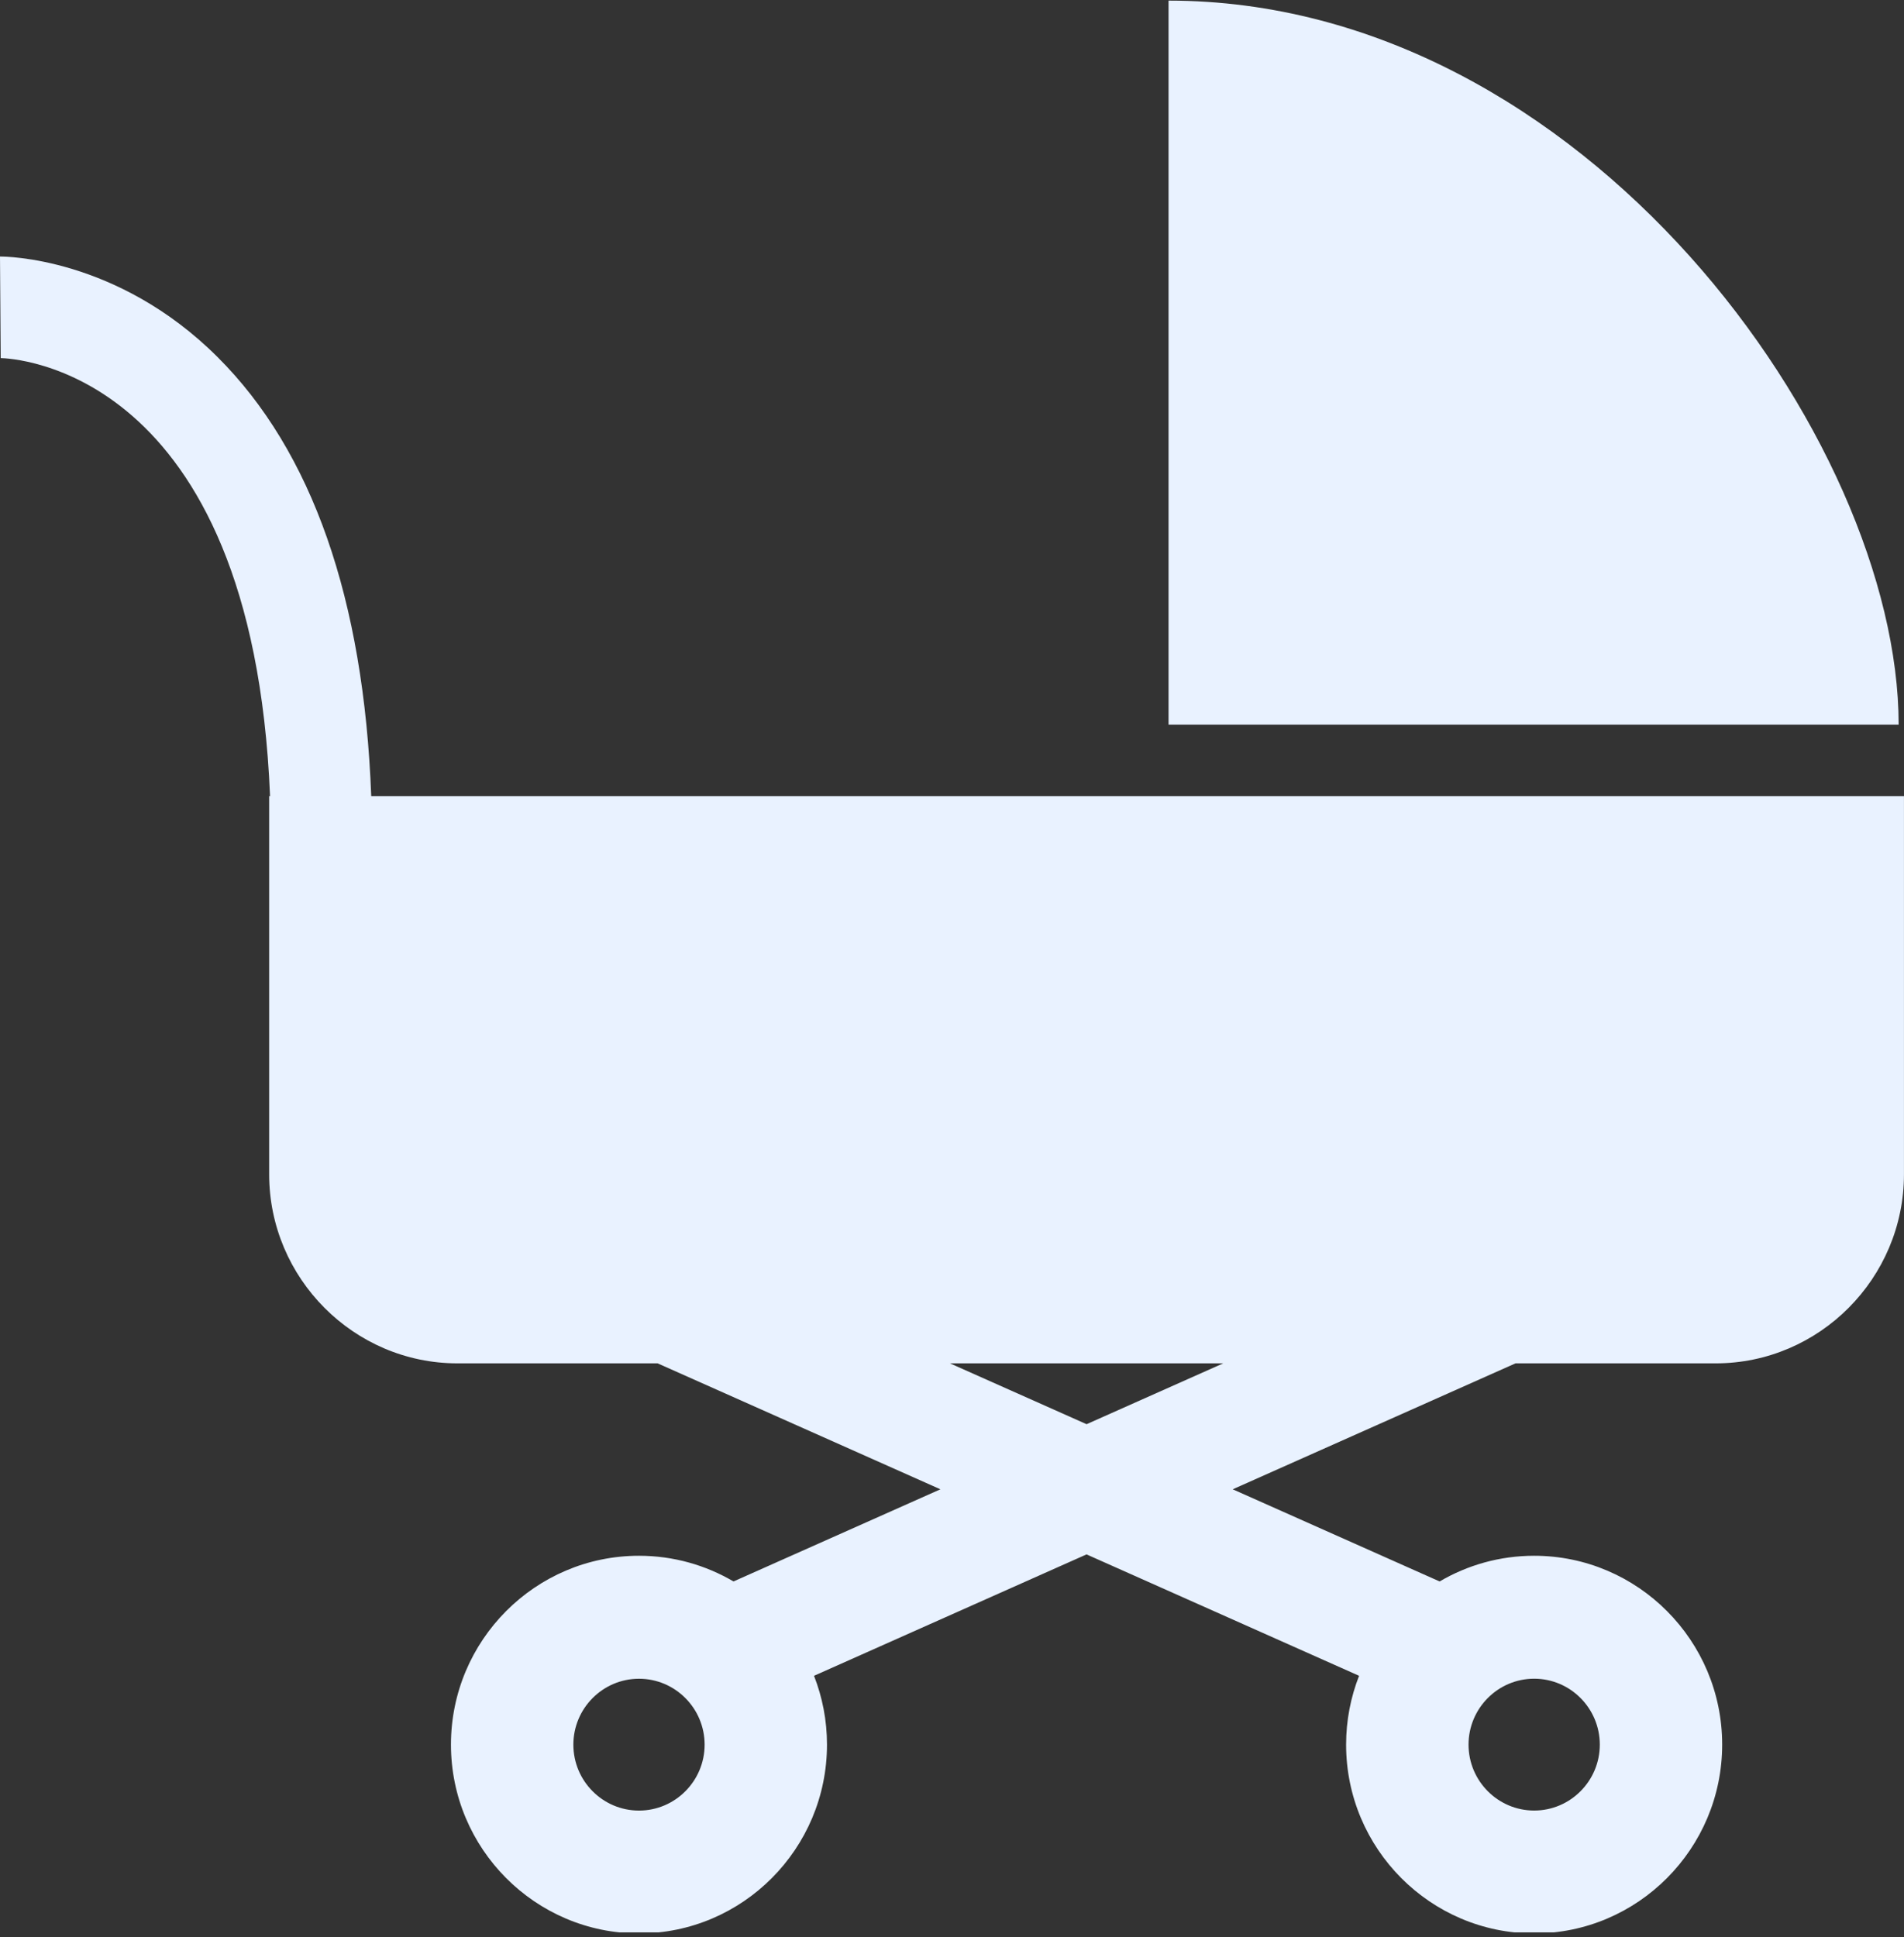
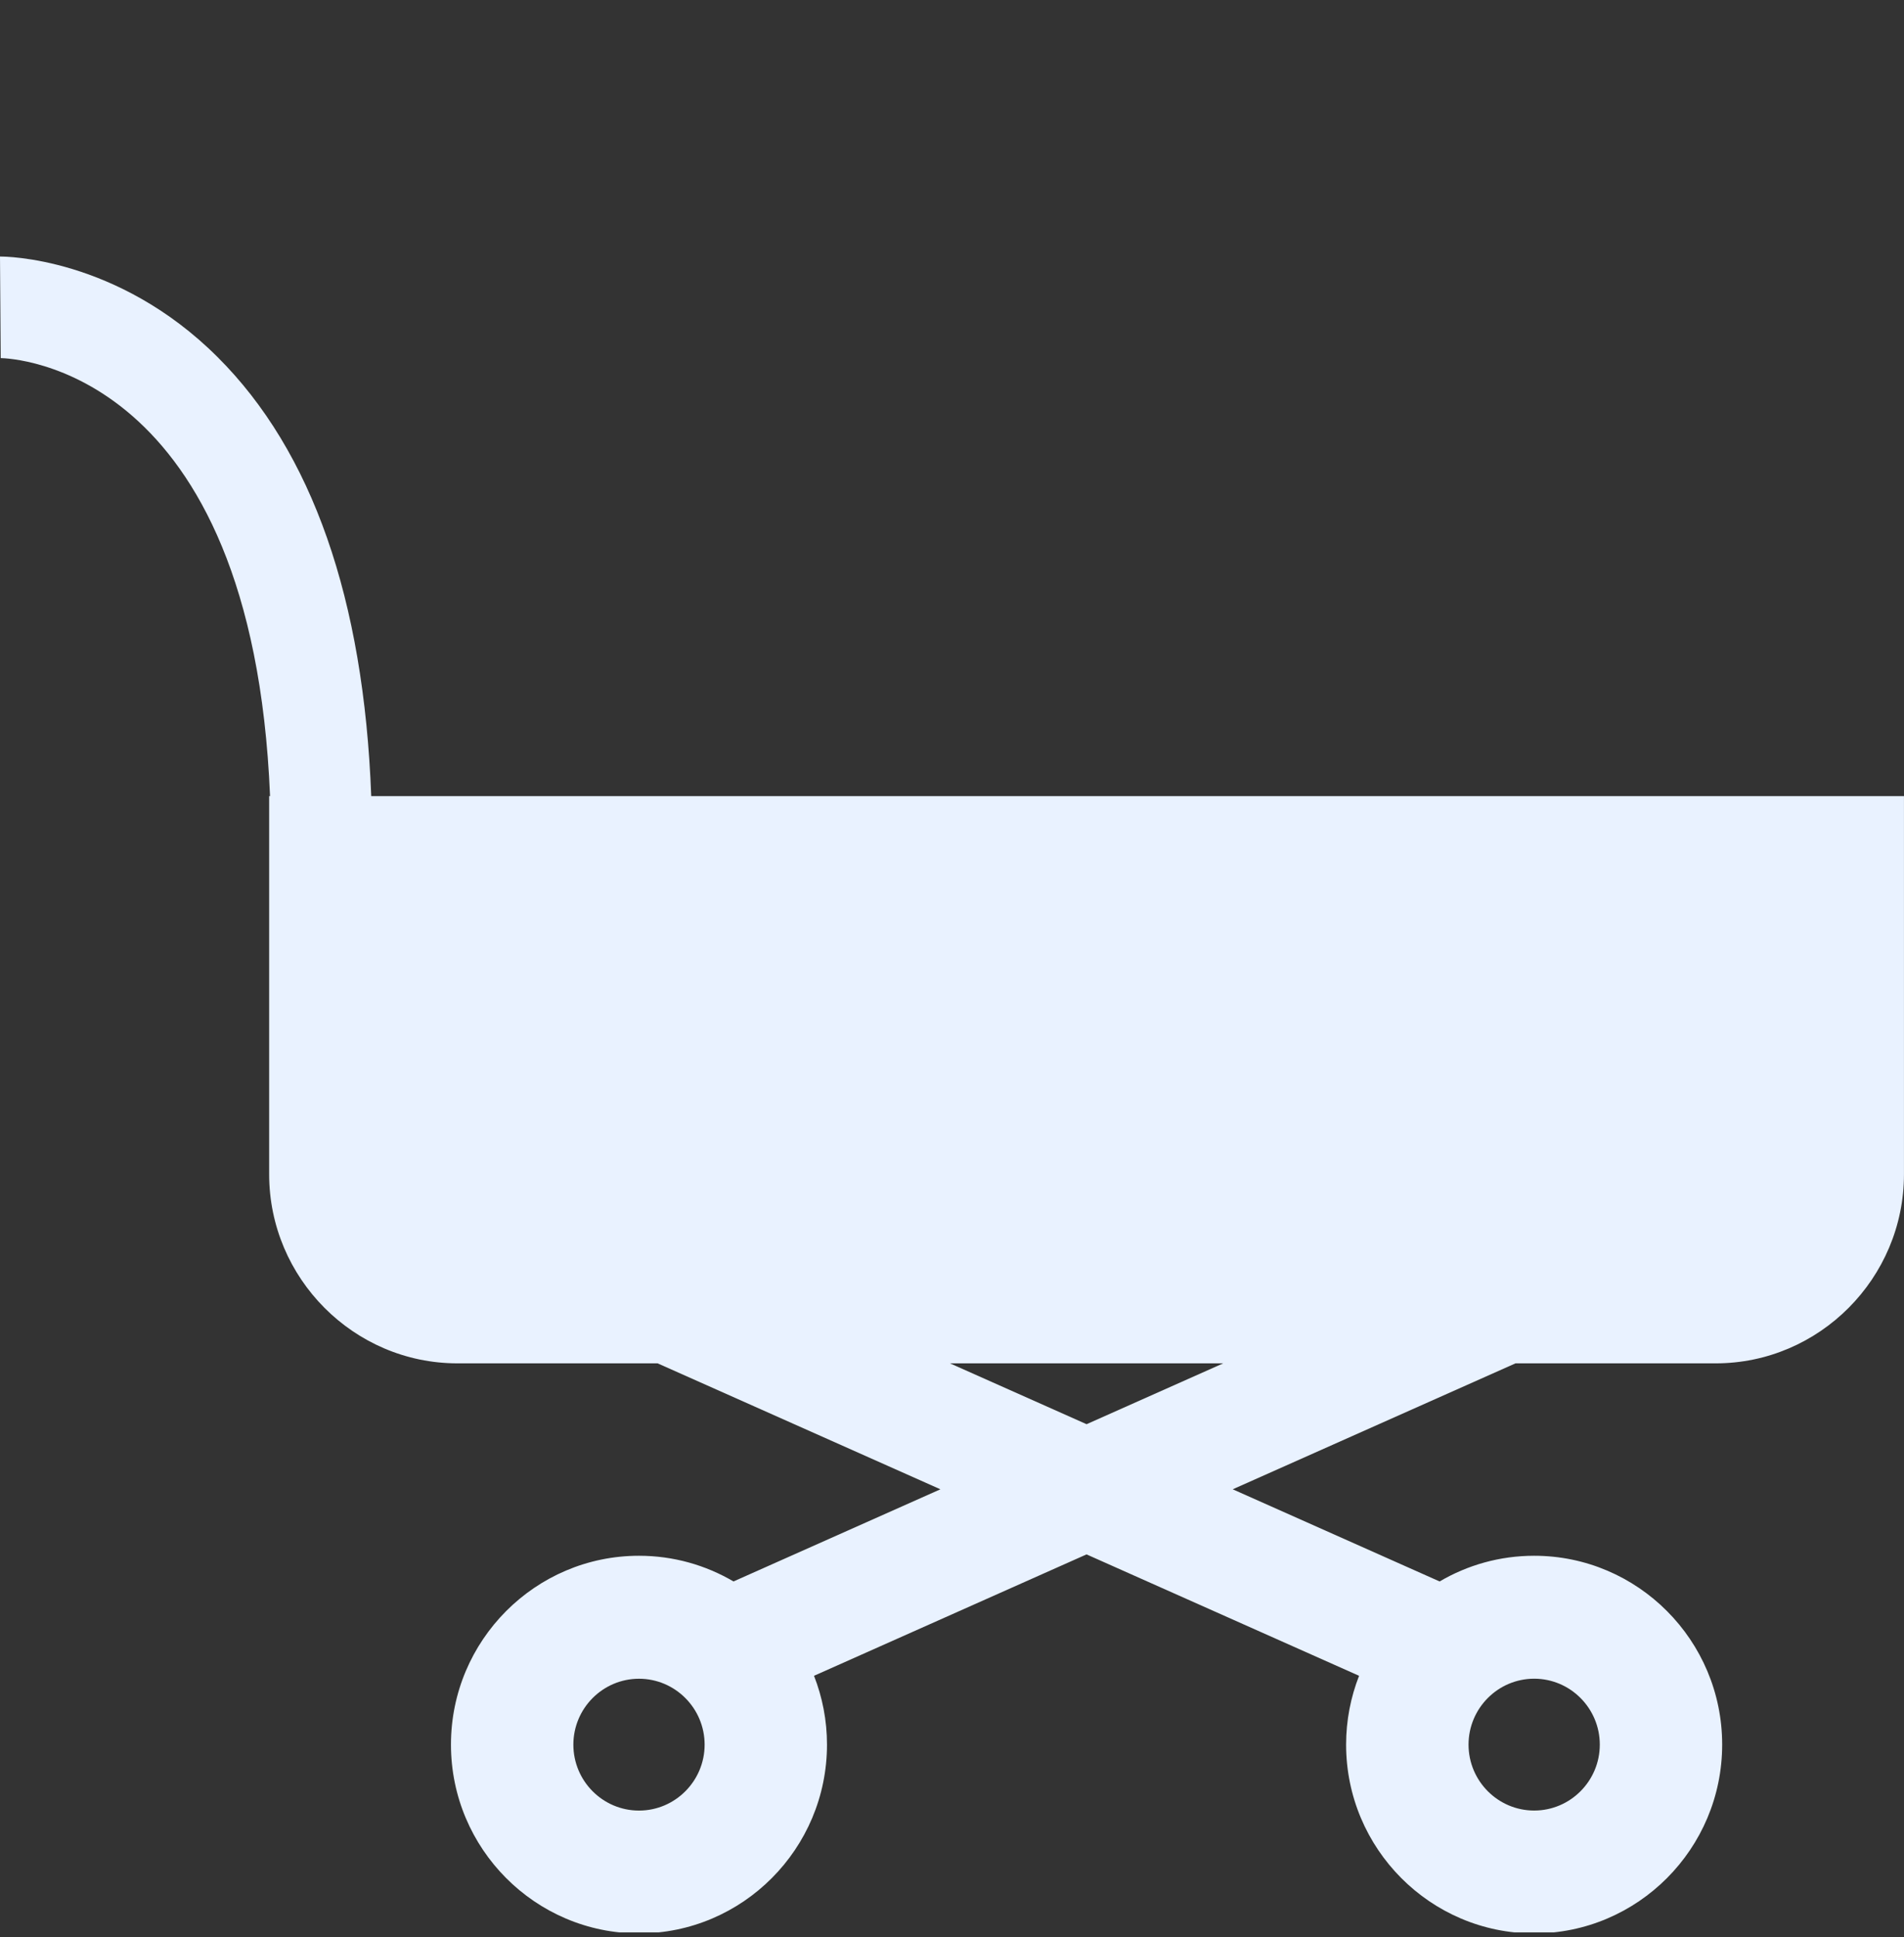
<svg xmlns="http://www.w3.org/2000/svg" width="346" height="352" viewBox="0 0 346 352" fill="none">
  <rect x="0" y="0" width="346" height="352" fill="#333333" stroke="none" />
  <g clip-path="url(#clip0_114_431)">
-     <path d="M212.353 0.112V131.675H345.028C345.022 80.043 287.965 0.112 212.353 0.112Z" fill="#E9F2FF" />
    <path d="M67.461 144.66C66.106 108.84 56.735 82.021 39.536 64.878C21.284 46.673 0.86 46.599 0 46.617L0.13 65.065H0.043C1.98 65.09 45.861 66.612 49.073 144.654H48.912V213.366C48.912 232.261 64.304 247.719 83.119 247.719H119.505L170.893 270.604L133.294 287.349C128.244 284.384 122.376 282.681 116.119 282.681C97.28 282.681 81.95 298.07 81.95 316.99C81.95 335.91 97.28 351.3 116.119 351.3C134.959 351.3 150.283 335.91 150.283 316.99C150.283 312.584 149.441 308.369 147.925 304.491L197.45 282.432L246.975 304.491C245.459 308.369 244.617 312.584 244.617 316.99C244.617 335.91 259.947 351.3 278.787 351.3C297.626 351.3 312.957 335.91 312.957 316.99C312.957 298.07 297.626 282.681 278.787 282.681C272.53 282.681 266.662 284.384 261.612 287.349L224.013 270.604L275.401 247.719H311.787C330.602 247.719 345.994 232.261 345.994 213.366V144.654H67.461V144.66ZM116.119 328.98C109.54 328.98 104.193 323.604 104.193 317.003C104.193 310.402 109.547 305.026 116.119 305.026C122.692 305.026 128.046 310.402 128.046 317.003C128.046 323.604 122.692 328.98 116.119 328.98ZM278.793 305.019C285.372 305.019 290.719 310.396 290.719 316.997C290.719 323.597 285.372 328.974 278.793 328.974C272.214 328.974 266.867 323.597 266.867 316.997C266.867 310.396 272.22 305.019 278.793 305.019ZM197.456 258.776L172.632 247.719H222.28L197.456 258.776Z" fill="#E9F2FF" />
  </g>
  <defs>
    <clipPath id="clip0_114_431">
      <rect width="346" height="351" fill="white" transform="translate(0 0.112)" />
    </clipPath>
  </defs>
</svg>